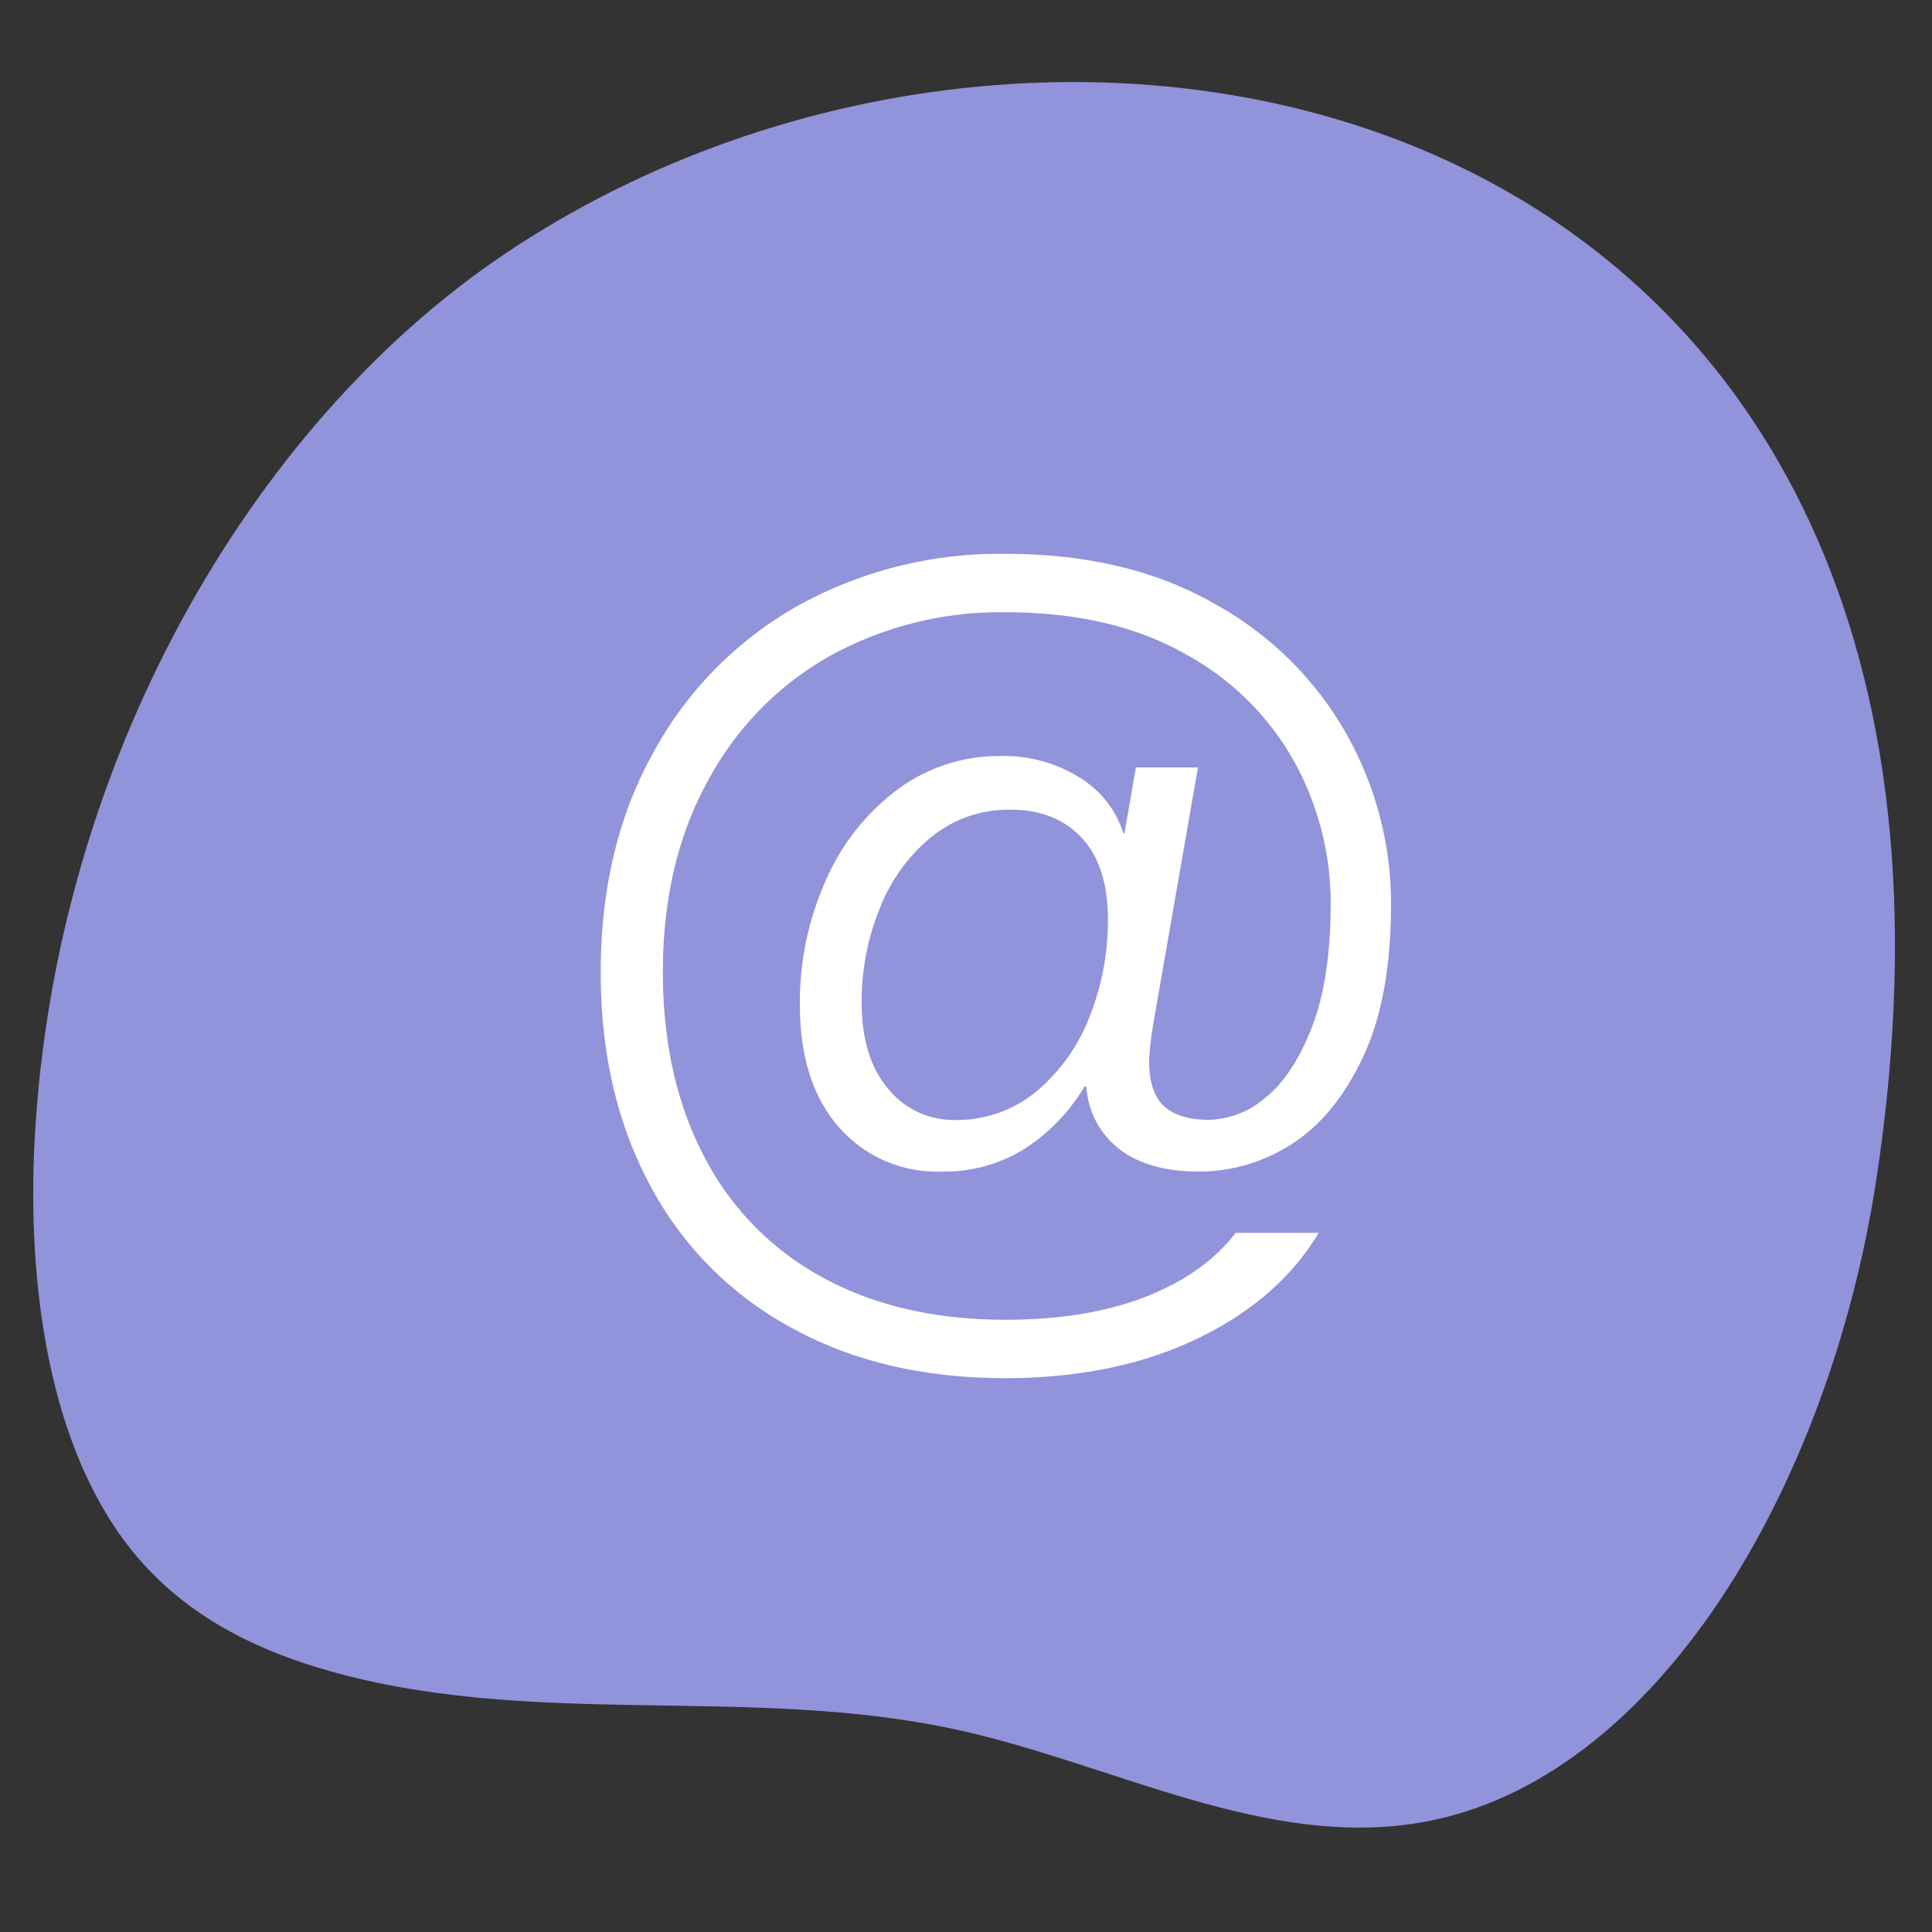
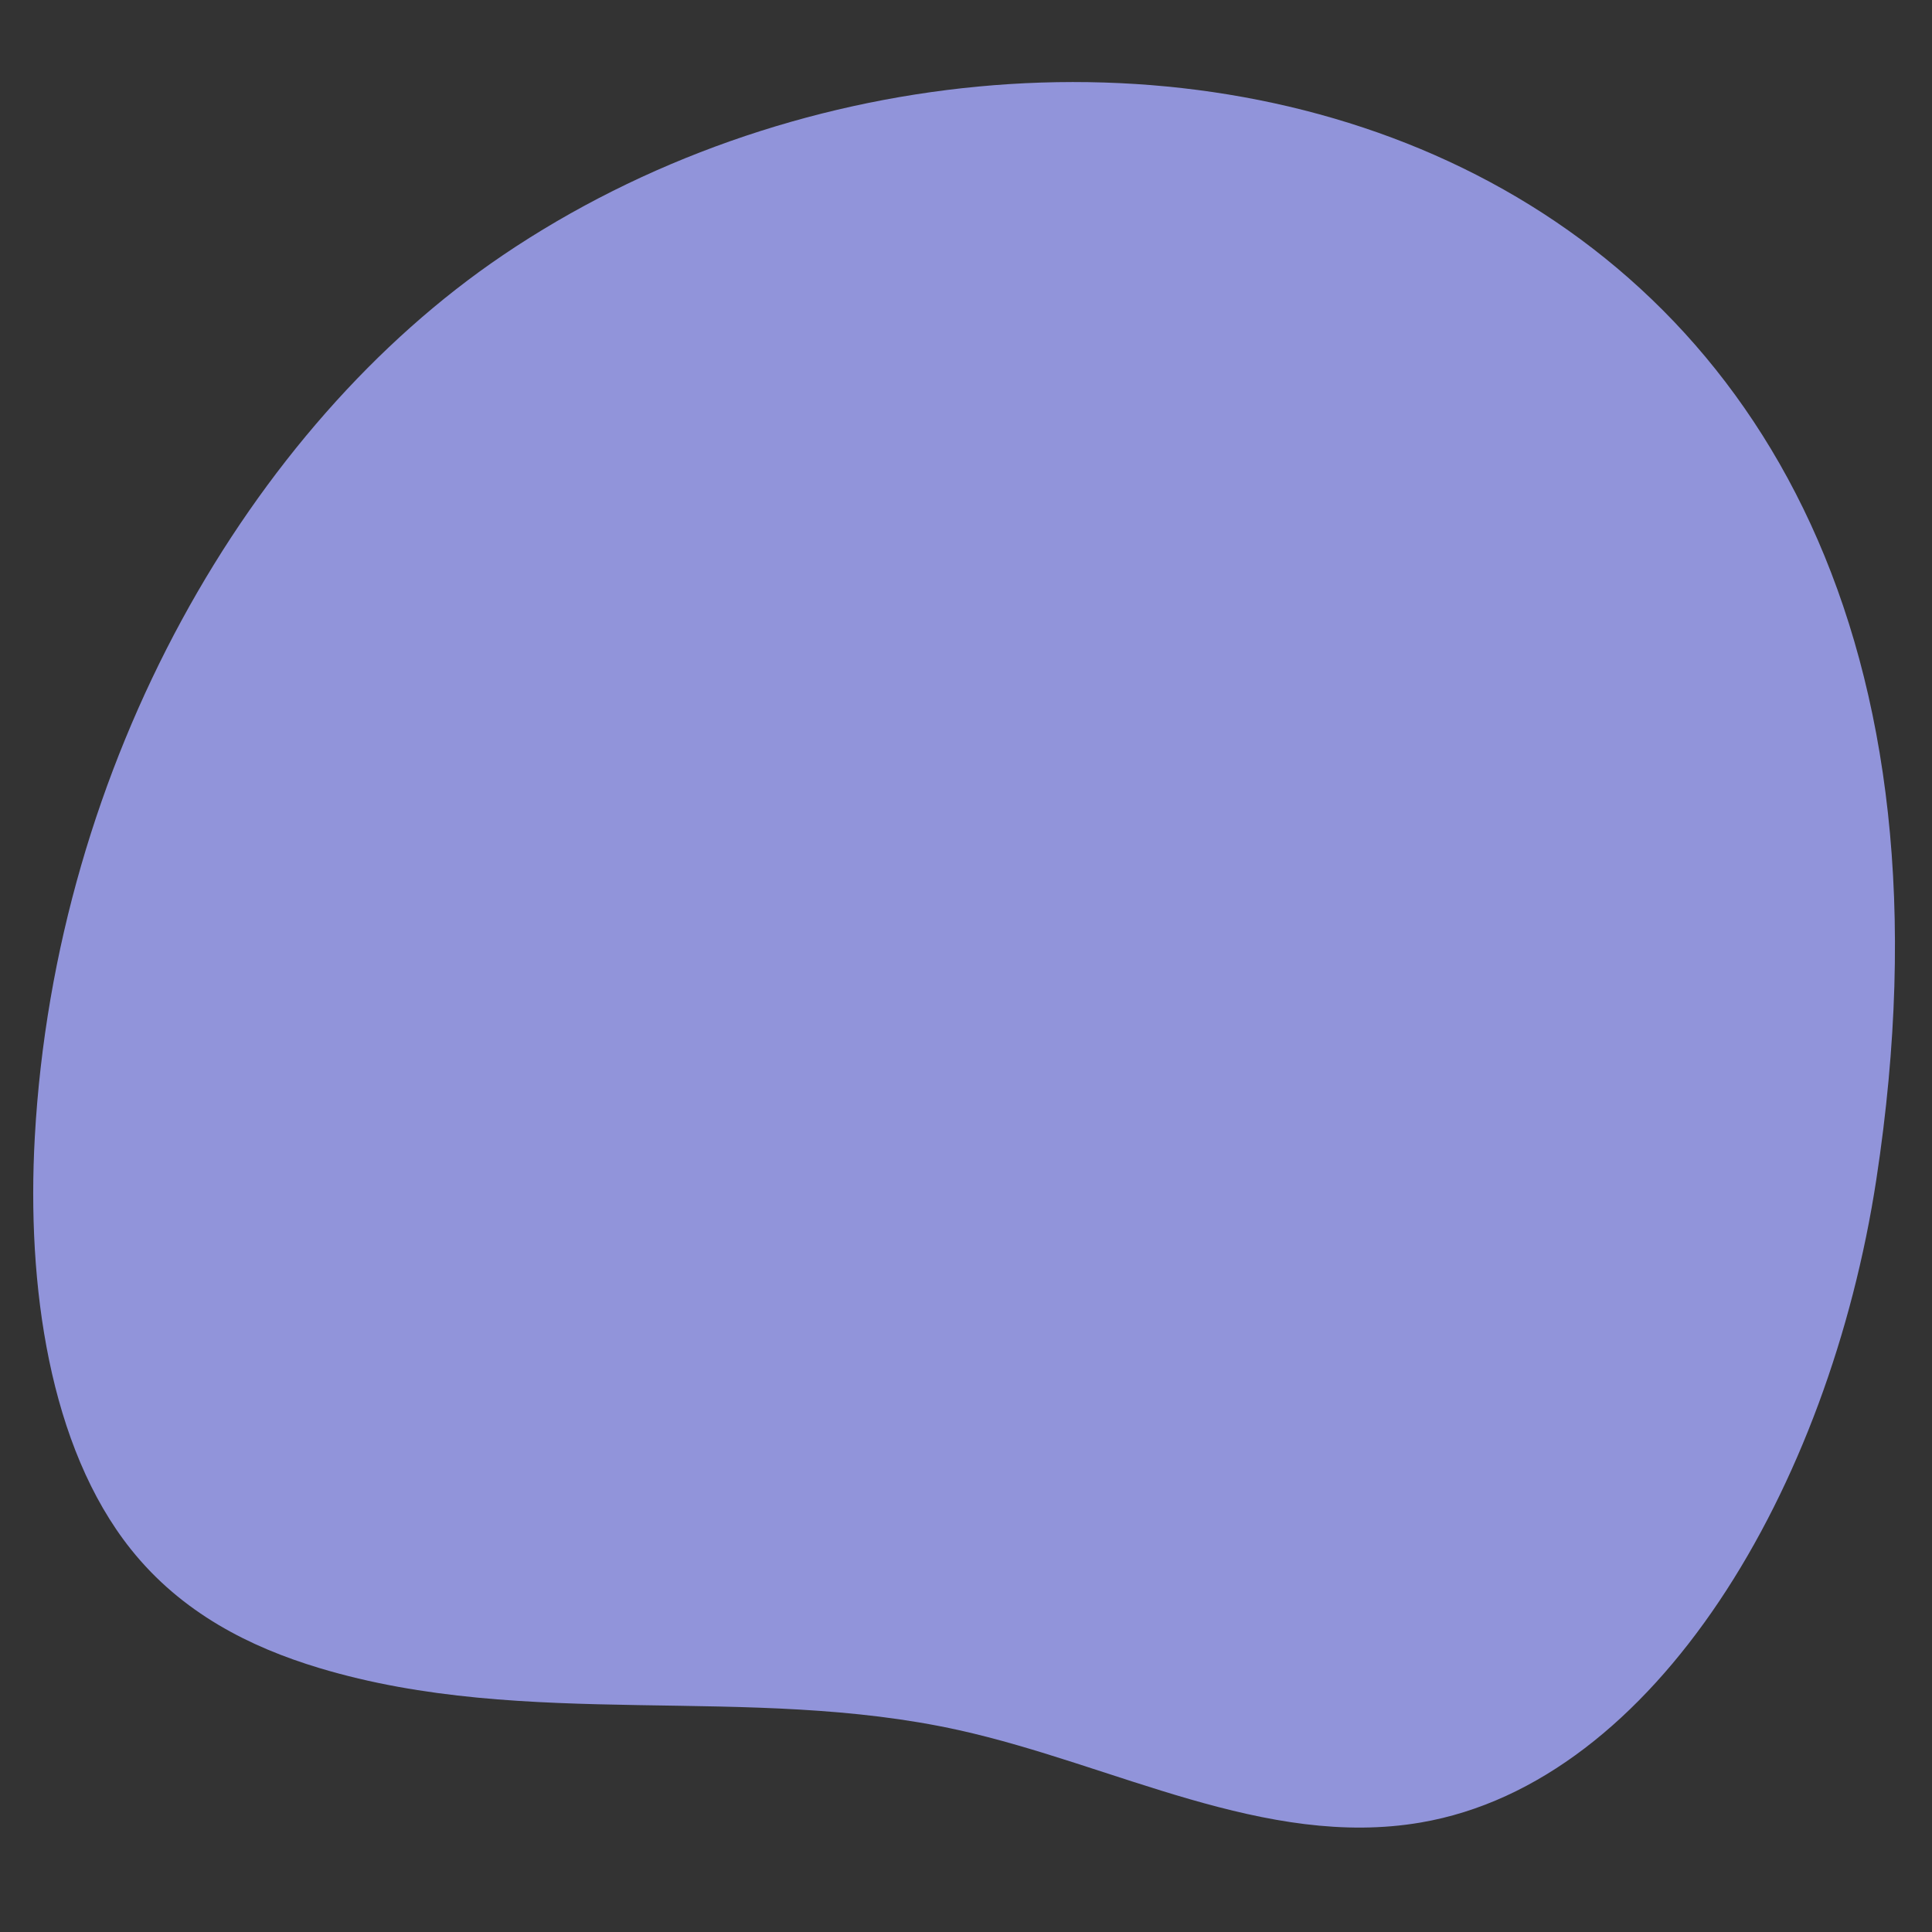
<svg xmlns="http://www.w3.org/2000/svg" preserveAspectRatio="none" viewBox="0 0 72 72" fill="none">
  <rect x="0" y="0" width="72" height="72" fill="#333333" stroke="none" />
  <path id="background" d="M18.736 9.514C9.309 15.893 2.07 28.442 1.297 42.377c-.307 5.52.538 11.544 3.581 15.36 1.901 2.383 4.457 3.653 7.013 4.423 7.786 2.345 15.98.574 23.854 2.32 5.76 1.278 11.419 4.429 17.2 3.44 8.782-1.5 15.233-12.518 16.98-23.962C76.094 3.56 39.72-4.682 18.735 9.514z" fill="#9194DA" />
-   <path d="M29.467 49.466a12.891 12.891 0 01-5.247-5.306c-1.224-2.29-1.835-4.93-1.833-7.92 0-3.13.658-5.869 1.975-8.218a13.864 13.864 0 015.398-5.462 15.523 15.523 0 017.704-1.92c3.04 0 5.643.622 7.81 1.867a12.624 12.624 0 014.91 4.858 12.873 12.873 0 011.656 6.333c0 2.325-.35 4.228-1.052 5.71-.7 1.482-1.59 2.56-2.668 3.238a6.353 6.353 0 01-3.432 1.015c-1.258 0-2.248-.28-2.972-.838a3.176 3.176 0 01-1.229-2.33h-.07a7.042 7.042 0 01-2.224 2.313 5.655 5.655 0 01-3.12.855 4.843 4.843 0 01-3.809-1.654c-.97-1.104-1.456-2.629-1.456-4.574-.012-1.57.309-3.123.94-4.56a8.422 8.422 0 012.652-3.415 6.345 6.345 0 013.915-1.282 5.28 5.28 0 012.916.8 3.738 3.738 0 011.636 2.082h.037l.427-2.455h2.313l-1.68 9.641c-.07.424-.117.852-.141 1.282 0 .8.19 1.37.569 1.708.379.34.948.505 1.708.497a3.331 3.331 0 002.028-.799c.687-.536 1.267-1.402 1.743-2.6.475-1.196.715-2.743.72-4.64a10.937 10.937 0 00-1.354-5.302 10.248 10.248 0 00-4.078-4.025c-1.825-1.032-4.055-1.548-6.688-1.548a13.15 13.15 0 00-6.528 1.62 11.602 11.602 0 00-4.56 4.66c-1.12 2.028-1.68 4.405-1.68 7.133 0 2.612.51 4.895 1.529 6.85a10.664 10.664 0 004.413 4.52c1.92 1.055 4.197 1.583 6.83 1.583 2.017 0 3.754-.285 5.213-.854 1.46-.57 2.58-1.364 3.36-2.383h3.096c-.995 1.659-2.507 2.975-4.536 3.948-2.028.972-4.407 1.461-7.135 1.466-3.062 0-5.731-.631-8.006-1.894zm9.172-8.805a6.833 6.833 0 001.976-2.794 9.703 9.703 0 00.674-3.6c0-1.328-.325-2.342-.977-3.043-.65-.7-1.535-1.05-2.652-1.049a4.56 4.56 0 00-2.97 1.032 6.48 6.48 0 00-1.92 2.686 9.212 9.212 0 00-.66 3.434c0 1.399.332 2.484.998 3.257a3.12 3.12 0 002.452 1.154 4.642 4.642 0 003.08-1.077z" fill="#fff" />
</svg>